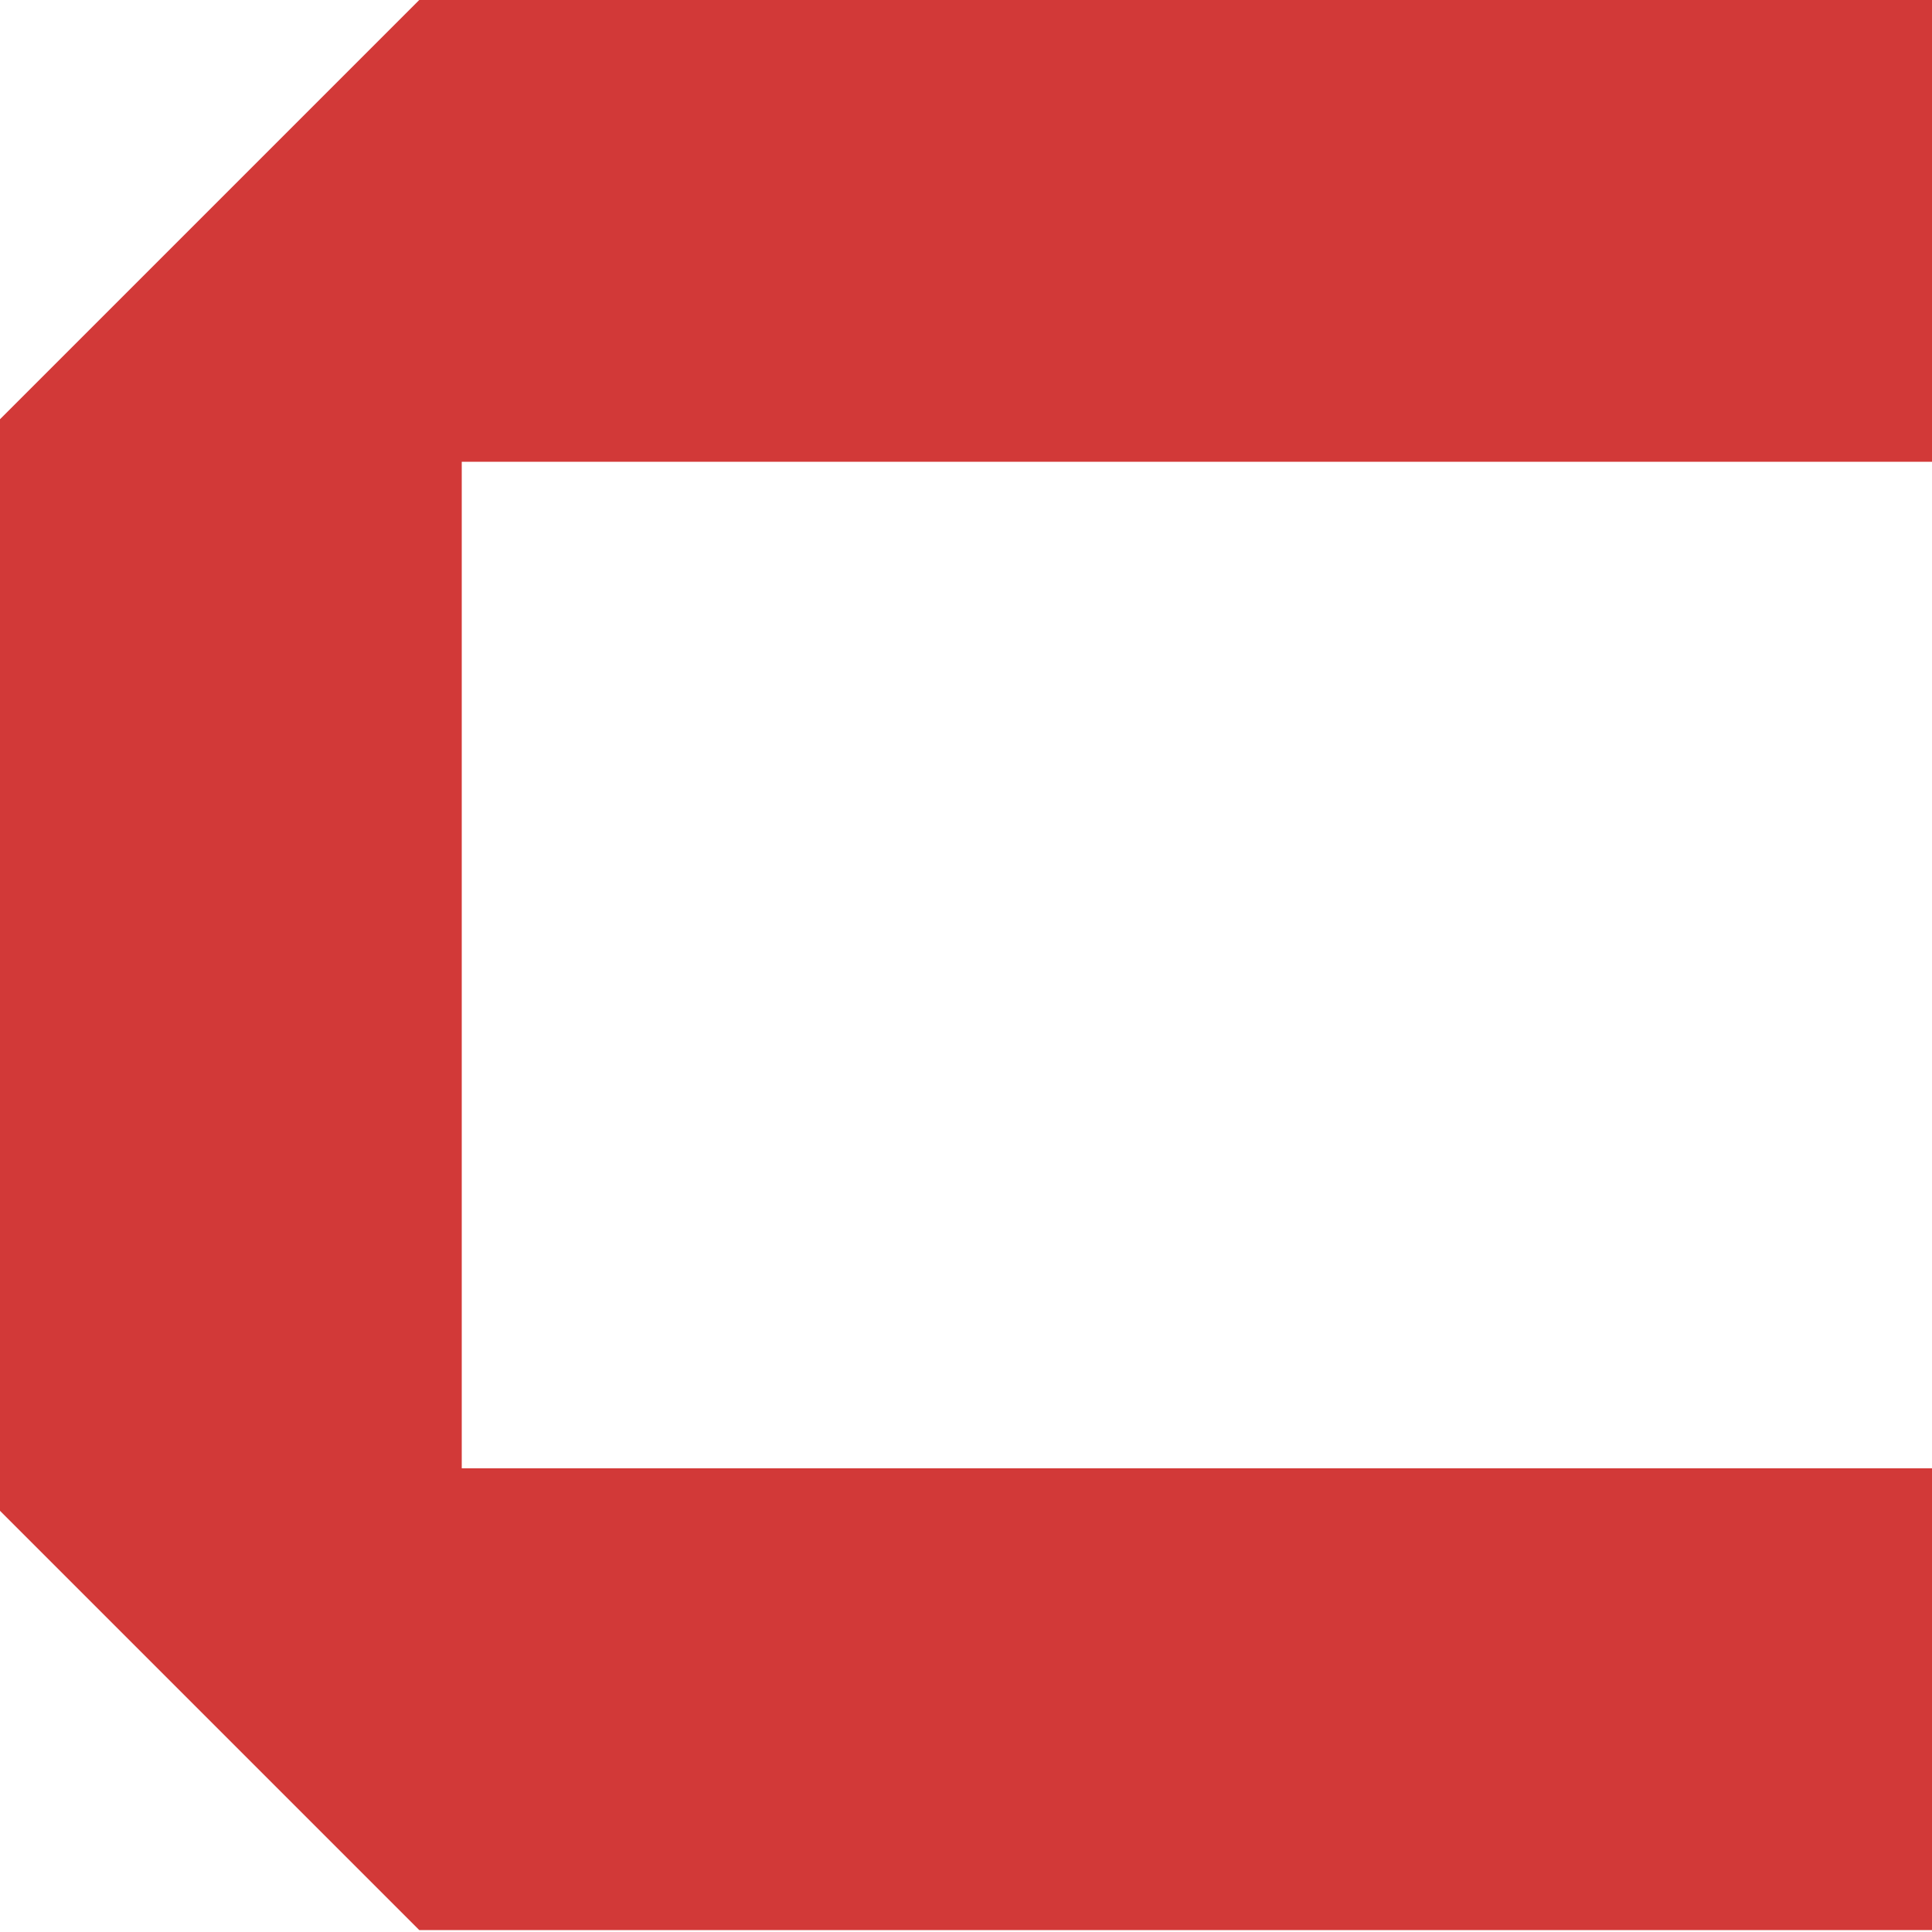
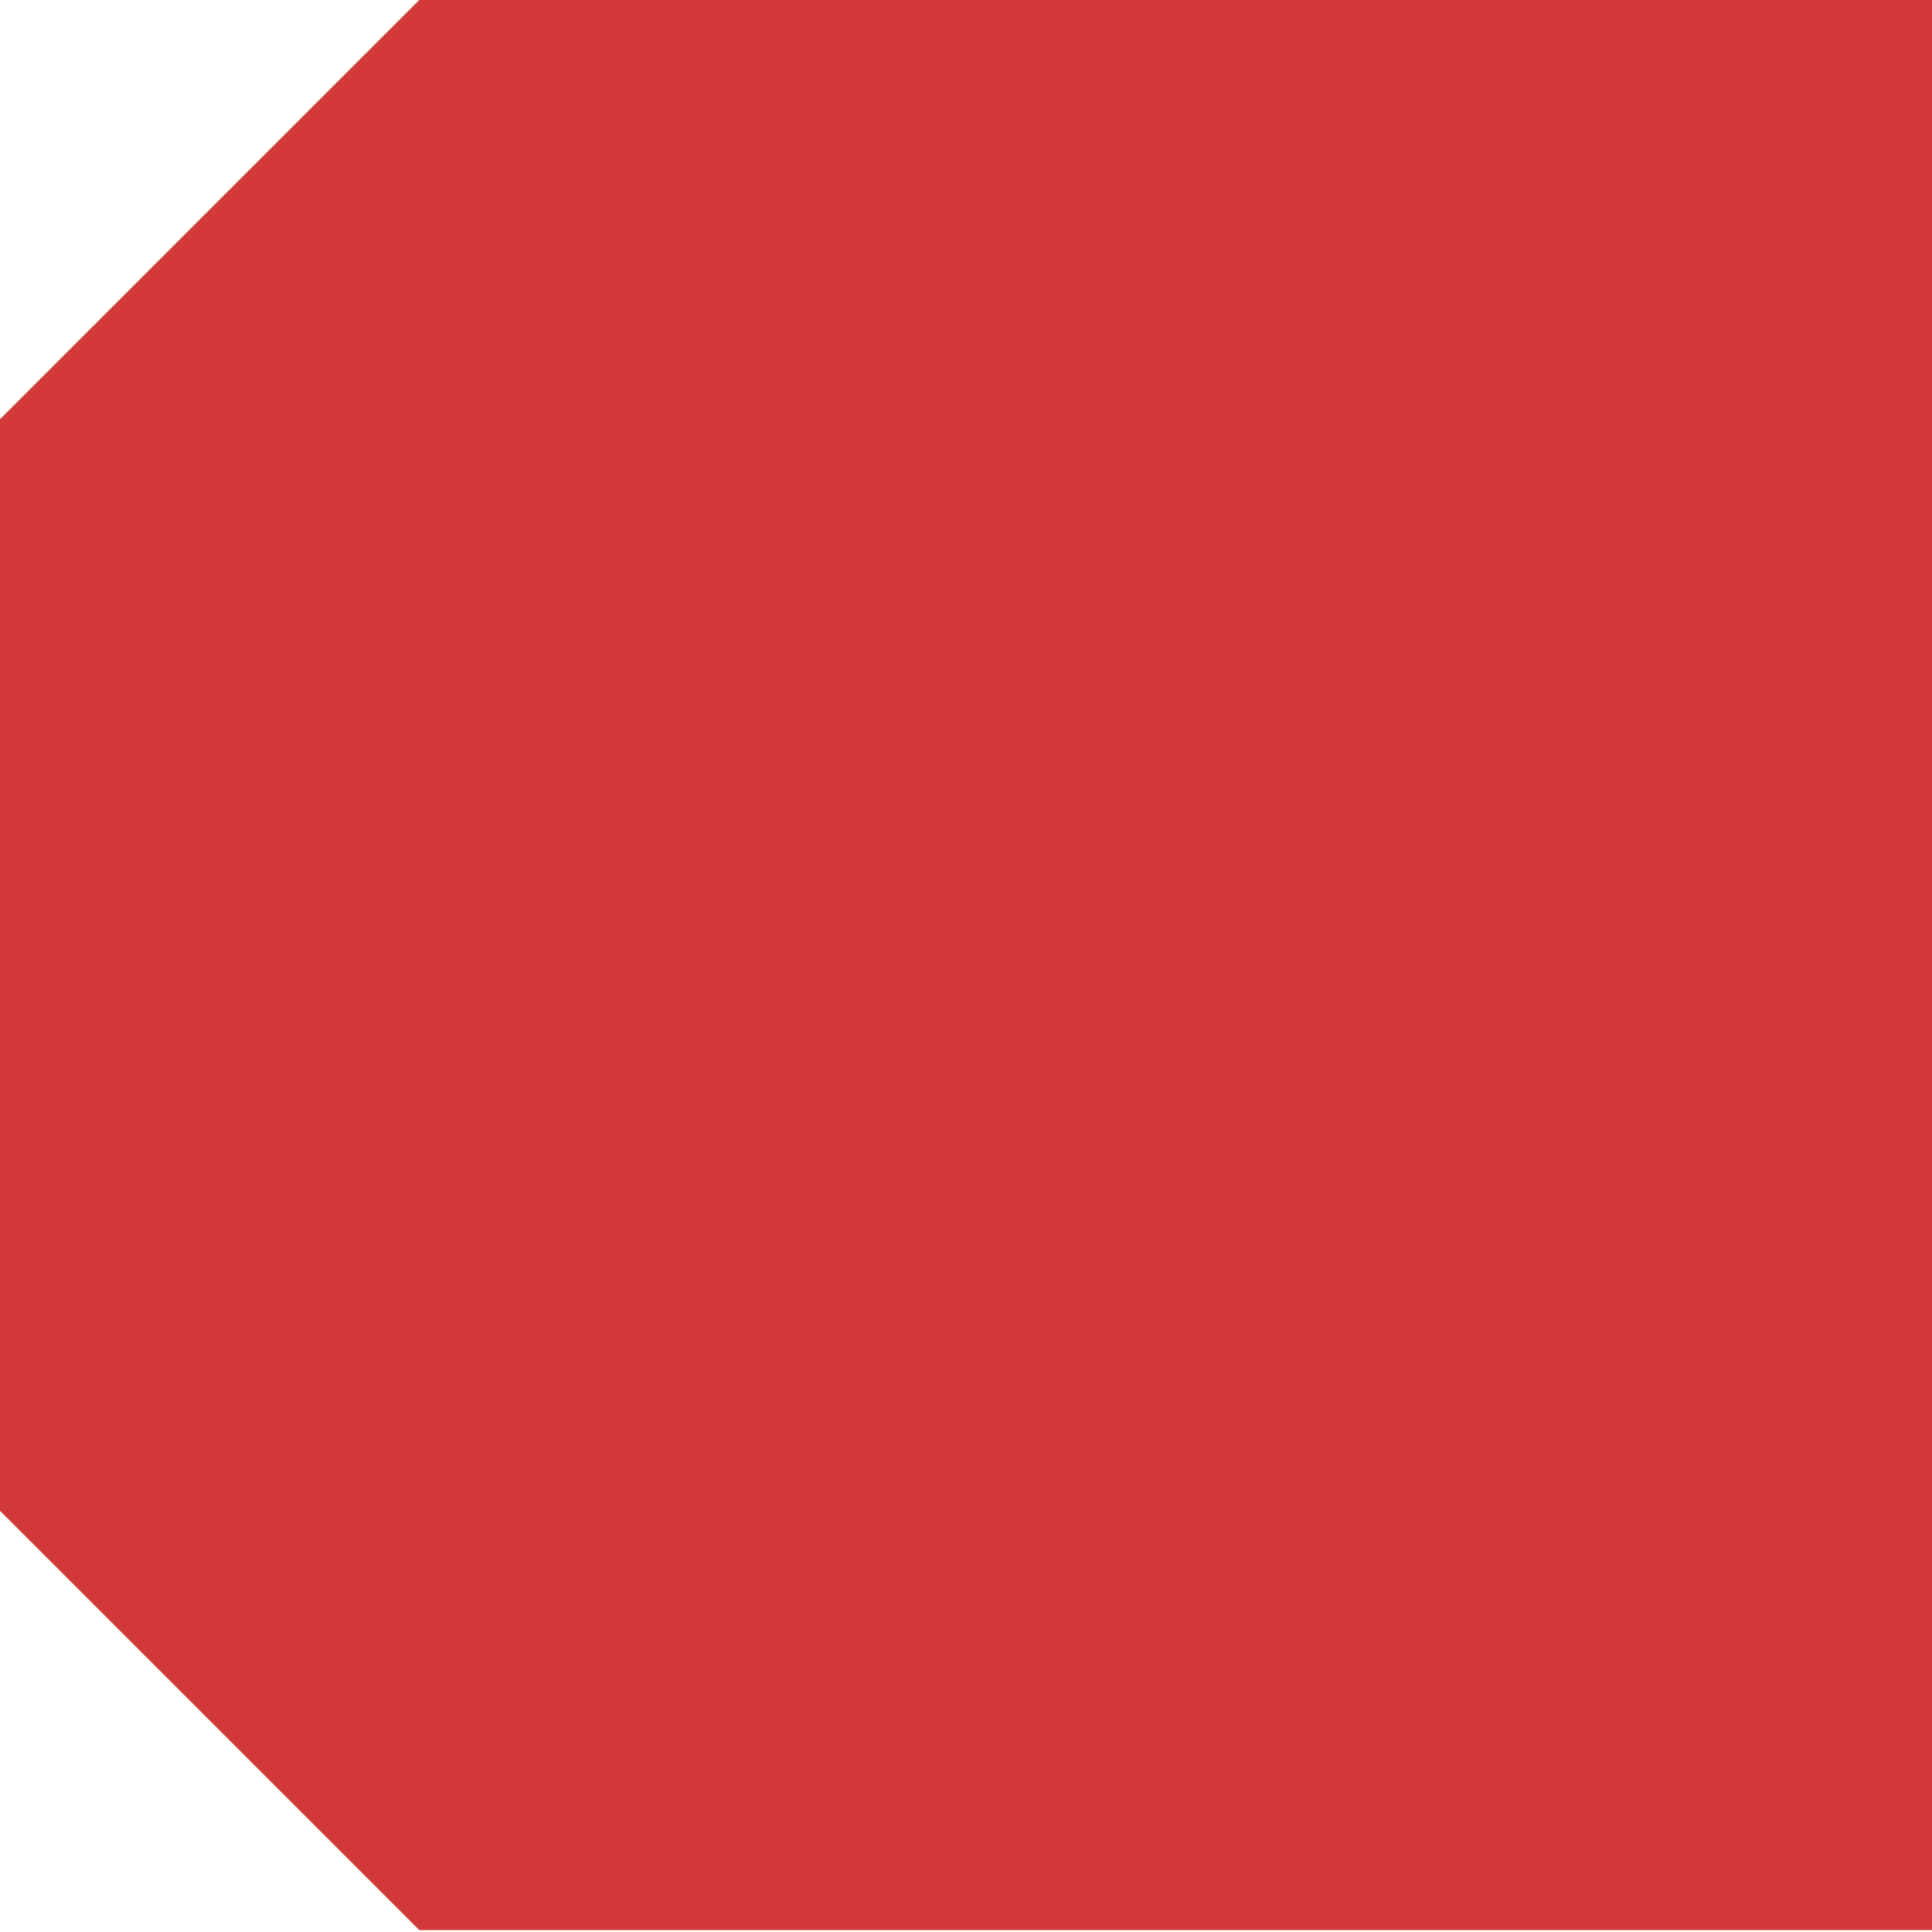
<svg xmlns="http://www.w3.org/2000/svg" id="_레이어_1" data-name="레이어_1" version="1.1" viewBox="0 0 100 100">
  <defs>
    <style>
      .st0 {
        fill: #d23938;
      }
    </style>
  </defs>
-   <path class="st0" d="M0,21.7v56.5l21.7,21.7h78.3v-23.9H23.9V23.9h76.1V0H21.7L0,21.7Z" />
+   <path class="st0" d="M0,21.7v56.5l21.7,21.7h78.3v-23.9V23.9h76.1V0H21.7L0,21.7Z" />
</svg>